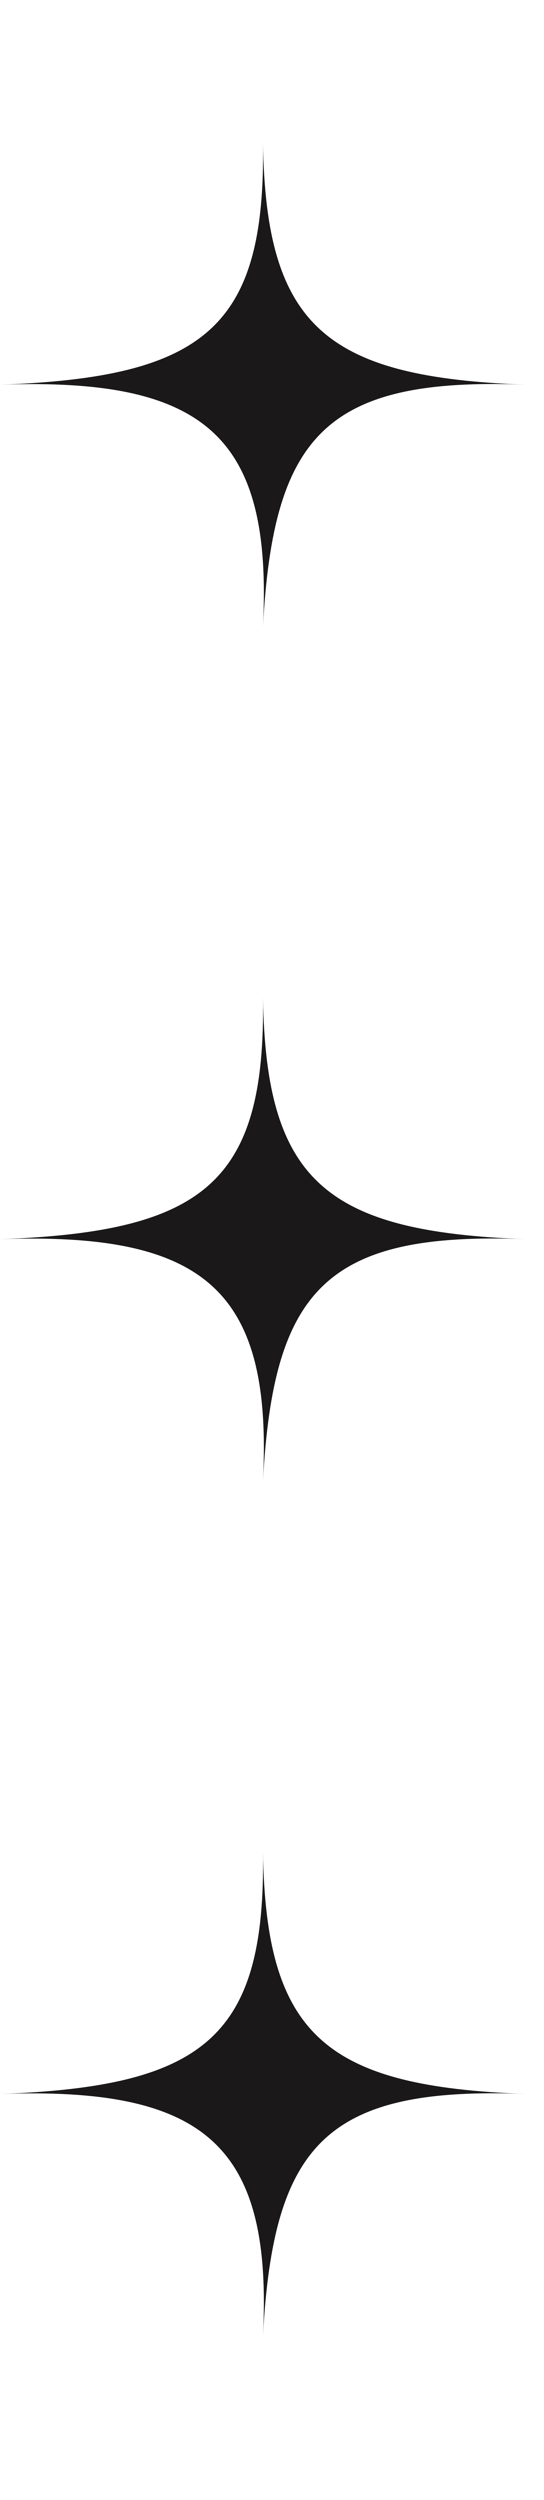
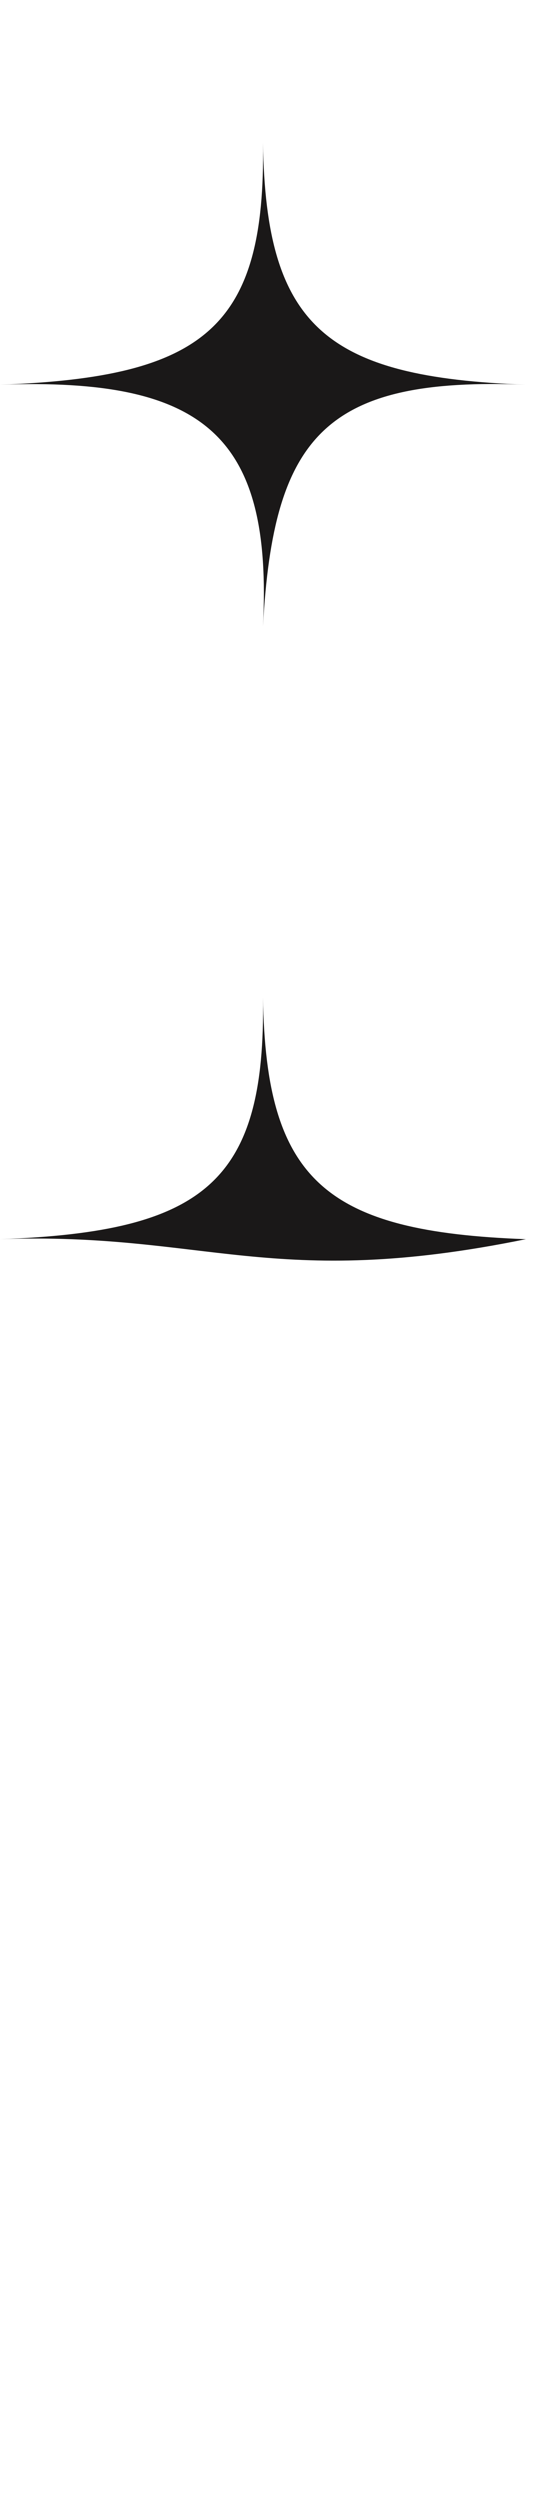
<svg xmlns="http://www.w3.org/2000/svg" fill="none" height="100%" overflow="visible" preserveAspectRatio="none" style="display: block;" viewBox="0 0 17 78" width="100%">
  <g id="Group 31">
    <g id="Frame 22">
      <path d="M0.002 12.003C6.431 11.774 8.301 10.184 8.218 4.461C8.312 10.184 10.179 11.774 16.433 12.003C10.203 11.76 8.546 13.562 8.218 19.546C8.519 13.616 6.421 11.775 0.002 12.003Z" fill="#1A1818" id="Rectangle 179" />
    </g>
    <g id="Frame 23">
-       <path d="M0.002 38.664C6.431 38.436 8.301 36.845 8.218 31.122C8.312 36.845 10.179 38.436 16.433 38.664C10.203 38.421 8.546 40.223 8.218 46.207C8.519 40.278 6.421 38.436 0.002 38.664Z" fill="#1A1818" id="Rectangle 179_2" />
+       <path d="M0.002 38.664C6.431 38.436 8.301 36.845 8.218 31.122C8.312 36.845 10.179 38.436 16.433 38.664C8.519 40.278 6.421 38.436 0.002 38.664Z" fill="#1A1818" id="Rectangle 179_2" />
    </g>
    <g id="Frame 25">
-       <path d="M0.002 65.334C6.431 65.105 8.301 63.514 8.218 57.791C8.312 63.514 10.179 65.105 16.433 65.334C10.203 65.09 8.546 66.892 8.218 72.876C8.519 66.947 6.421 65.105 0.002 65.334Z" fill="#1A1818" id="Rectangle 179_3" />
-     </g>
+       </g>
  </g>
</svg>